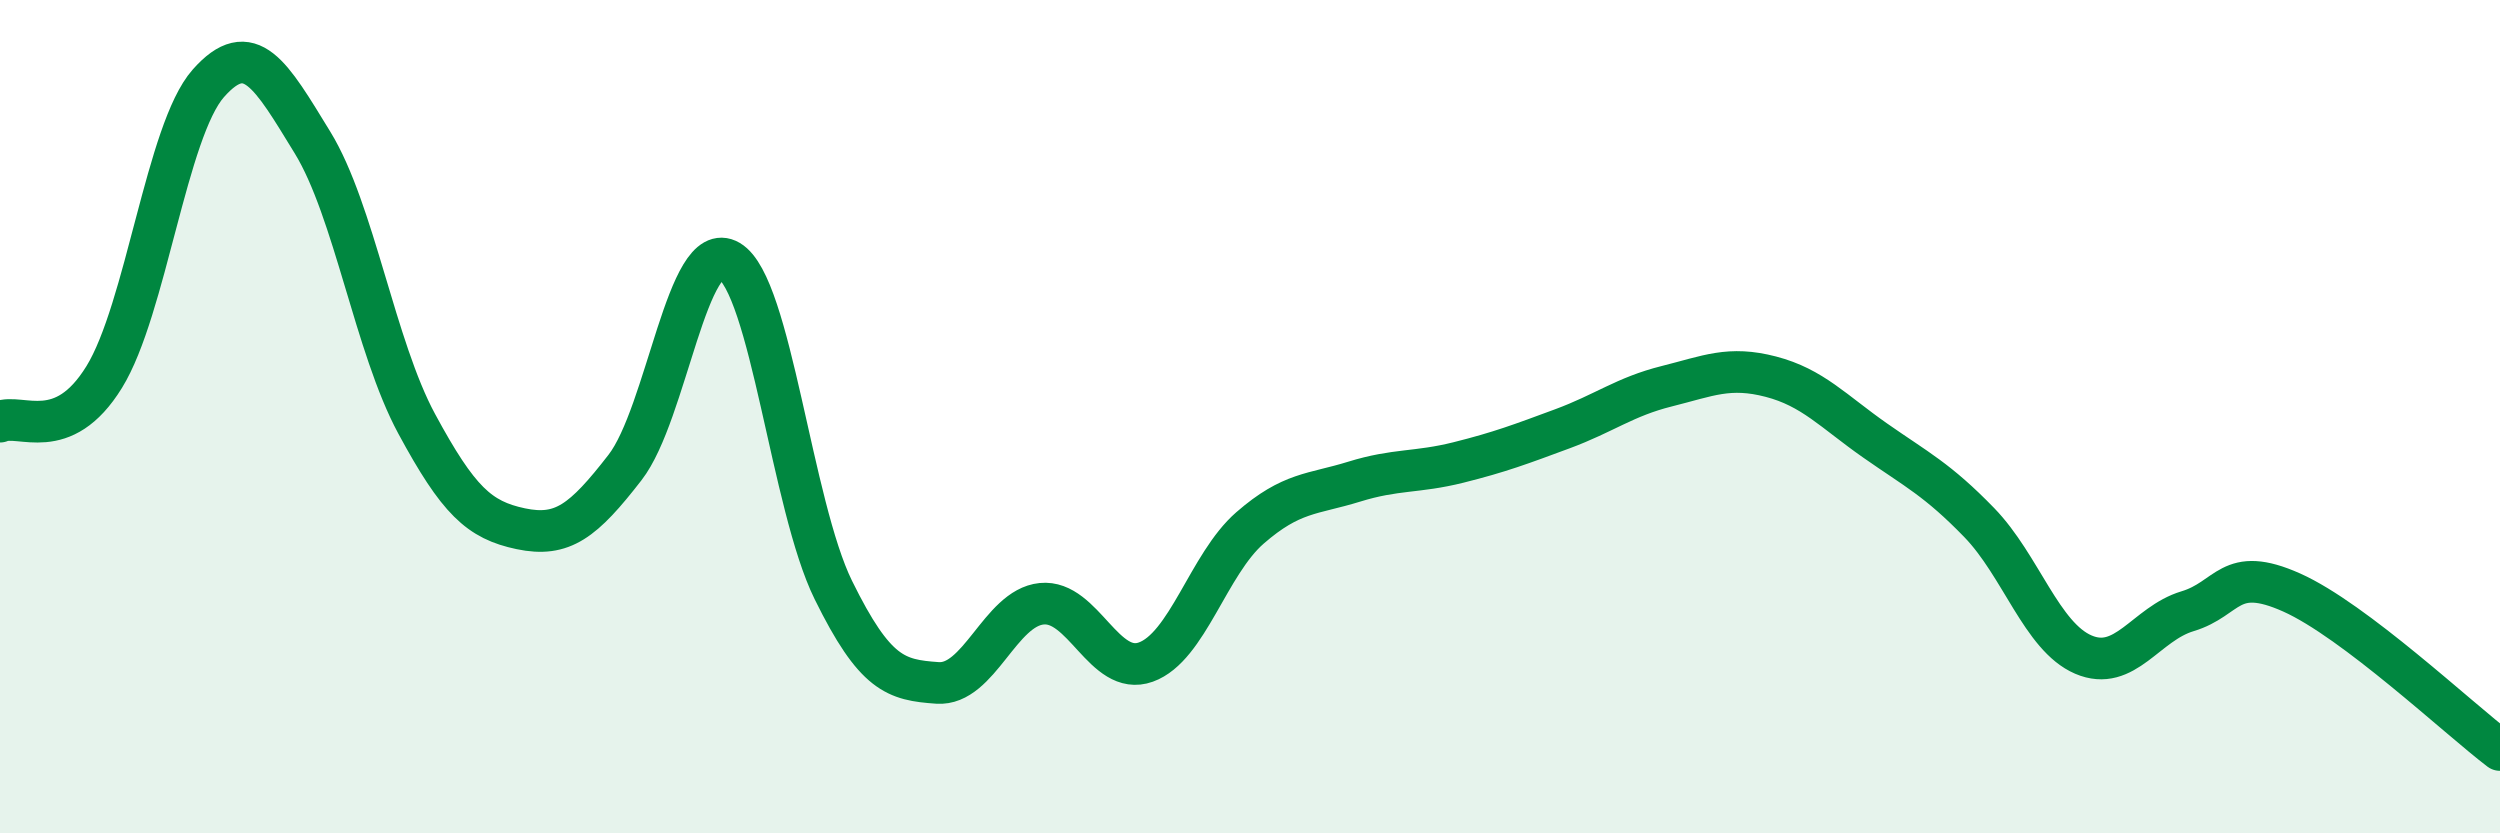
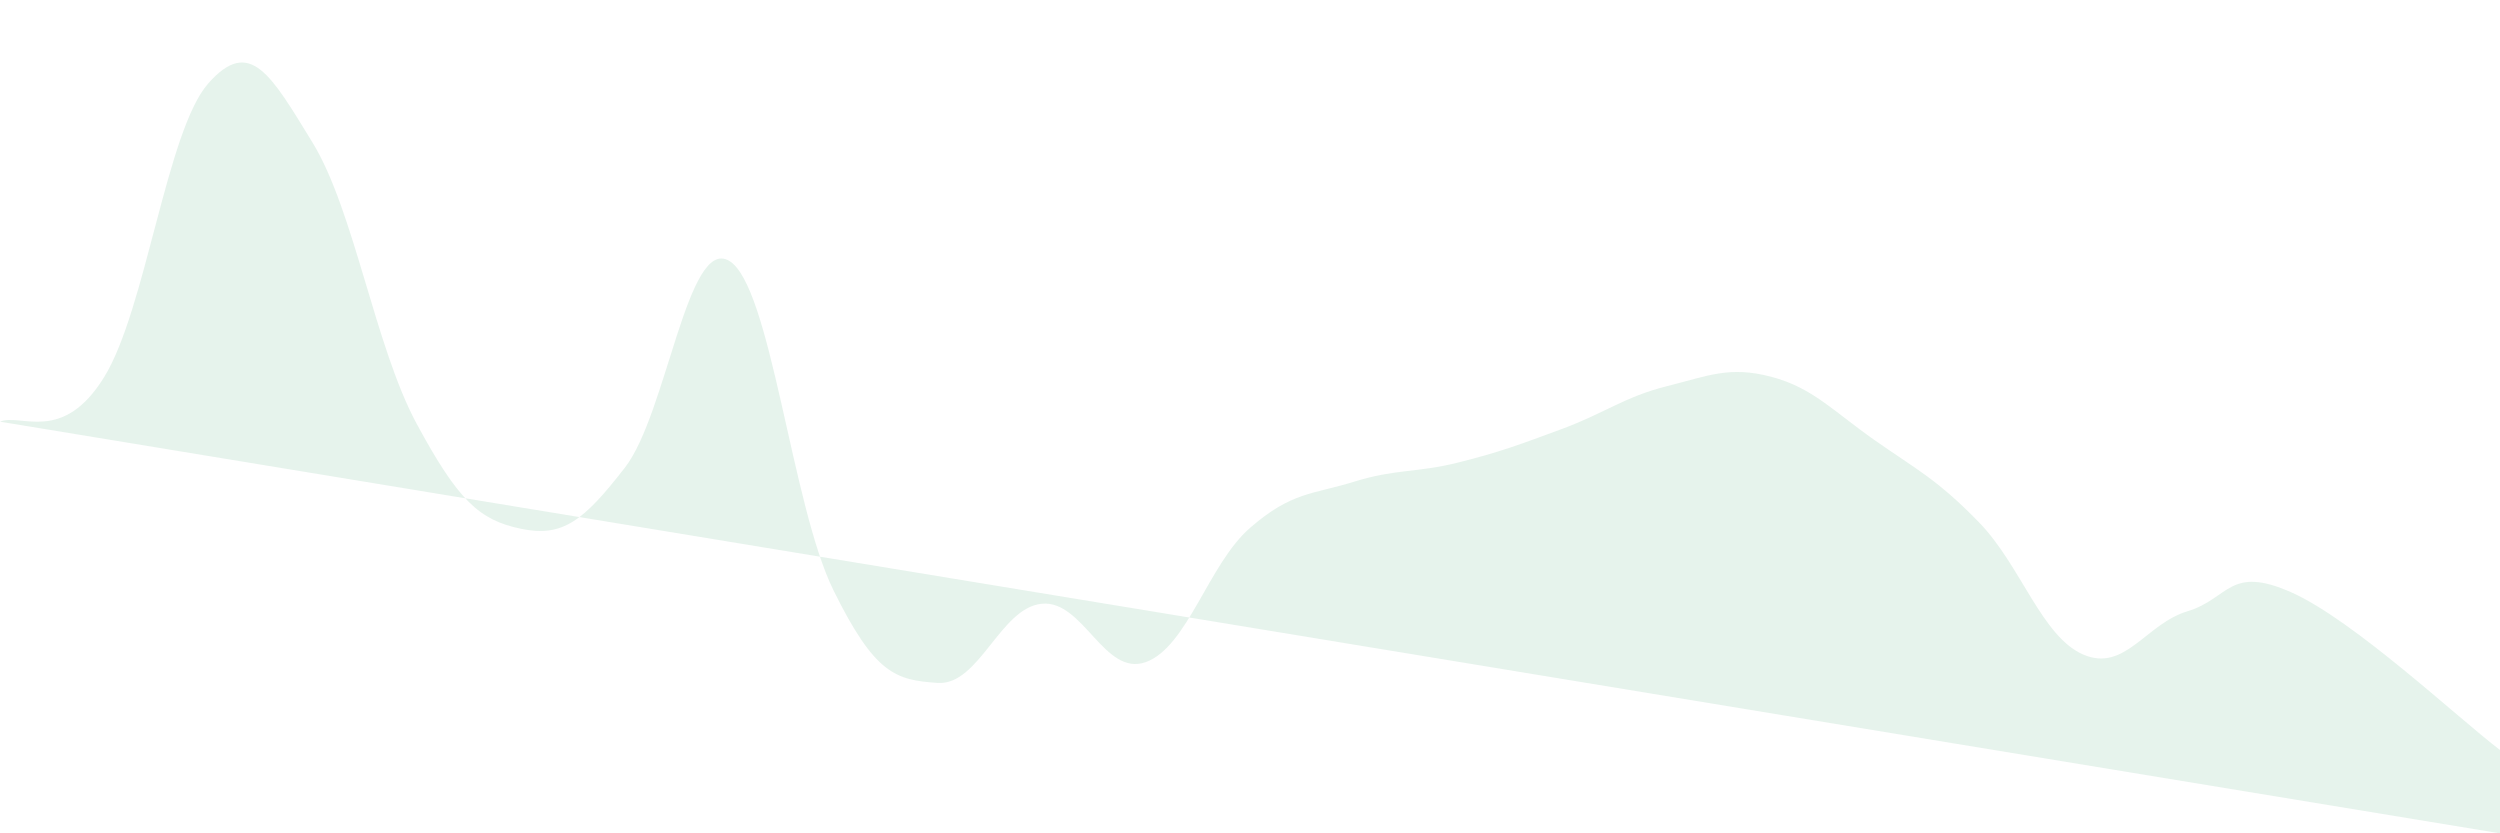
<svg xmlns="http://www.w3.org/2000/svg" width="60" height="20" viewBox="0 0 60 20">
-   <path d="M 0,10.12 C 0.5,9.91 1.5,10.67 2.5,9.05 C 3.5,7.43 4,3.13 5,2 C 6,0.87 6.5,1.79 7.5,3.42 C 8.5,5.05 9,8.32 10,10.17 C 11,12.02 11.5,12.48 12.5,12.69 C 13.5,12.9 14,12.51 15,11.22 C 16,9.93 16.5,5.67 17.5,6.26 C 18.5,6.85 19,12.13 20,14.16 C 21,16.19 21.5,16.32 22.5,16.39 C 23.5,16.46 24,14.59 25,14.49 C 26,14.39 26.5,16.25 27.5,15.89 C 28.5,15.53 29,13.54 30,12.67 C 31,11.8 31.5,11.87 32.5,11.56 C 33.5,11.25 34,11.35 35,11.1 C 36,10.85 36.5,10.66 37.5,10.29 C 38.5,9.92 39,9.52 40,9.27 C 41,9.02 41.5,8.78 42.5,9.04 C 43.5,9.3 44,9.87 45,10.57 C 46,11.27 46.5,11.51 47.5,12.54 C 48.5,13.57 49,15.28 50,15.71 C 51,16.14 51.5,14.97 52.5,14.67 C 53.5,14.37 53.5,13.55 55,14.22 C 56.5,14.89 59,17.24 60,18L60 20L0 20Z" fill="#008740" opacity="0.1" stroke-linecap="round" stroke-linejoin="round" />
-   <path d="M 0,10.12 C 0.5,9.91 1.5,10.67 2.5,9.05 C 3.5,7.43 4,3.13 5,2 C 6,0.87 6.5,1.79 7.5,3.42 C 8.5,5.05 9,8.32 10,10.17 C 11,12.02 11.5,12.48 12.5,12.69 C 13.5,12.9 14,12.51 15,11.22 C 16,9.93 16.5,5.67 17.5,6.26 C 18.5,6.85 19,12.13 20,14.16 C 21,16.19 21.5,16.32 22.5,16.39 C 23.5,16.46 24,14.59 25,14.49 C 26,14.39 26.5,16.25 27.5,15.89 C 28.5,15.53 29,13.54 30,12.67 C 31,11.8 31.5,11.87 32.5,11.56 C 33.5,11.25 34,11.35 35,11.1 C 36,10.85 36.5,10.66 37.5,10.29 C 38.5,9.92 39,9.52 40,9.27 C 41,9.02 41.5,8.78 42.5,9.04 C 43.5,9.3 44,9.87 45,10.57 C 46,11.27 46.5,11.51 47.5,12.54 C 48.5,13.57 49,15.28 50,15.71 C 51,16.14 51.5,14.97 52.5,14.67 C 53.5,14.37 53.5,13.55 55,14.22 C 56.5,14.89 59,17.24 60,18" stroke="#008740" stroke-width="1" fill="none" stroke-linecap="round" stroke-linejoin="round" />
+   <path d="M 0,10.12 C 0.5,9.91 1.5,10.67 2.5,9.05 C 3.5,7.43 4,3.13 5,2 C 6,0.87 6.5,1.79 7.5,3.42 C 8.5,5.05 9,8.32 10,10.17 C 11,12.02 11.5,12.48 12.5,12.69 C 13.5,12.9 14,12.51 15,11.22 C 16,9.93 16.5,5.67 17.5,6.26 C 18.5,6.85 19,12.13 20,14.16 C 21,16.19 21.5,16.32 22.5,16.39 C 23.5,16.46 24,14.59 25,14.49 C 26,14.39 26.5,16.25 27.5,15.89 C 28.5,15.53 29,13.54 30,12.67 C 31,11.8 31.5,11.87 32.5,11.56 C 33.5,11.25 34,11.35 35,11.1 C 36,10.85 36.5,10.66 37.5,10.29 C 38.5,9.92 39,9.52 40,9.27 C 41,9.02 41.5,8.78 42.5,9.04 C 43.5,9.3 44,9.87 45,10.57 C 46,11.27 46.5,11.51 47.5,12.54 C 48.5,13.57 49,15.28 50,15.71 C 51,16.14 51.5,14.97 52.5,14.67 C 53.5,14.37 53.5,13.55 55,14.22 C 56.5,14.89 59,17.24 60,18L60 20Z" fill="#008740" opacity="0.1" stroke-linecap="round" stroke-linejoin="round" />
</svg>